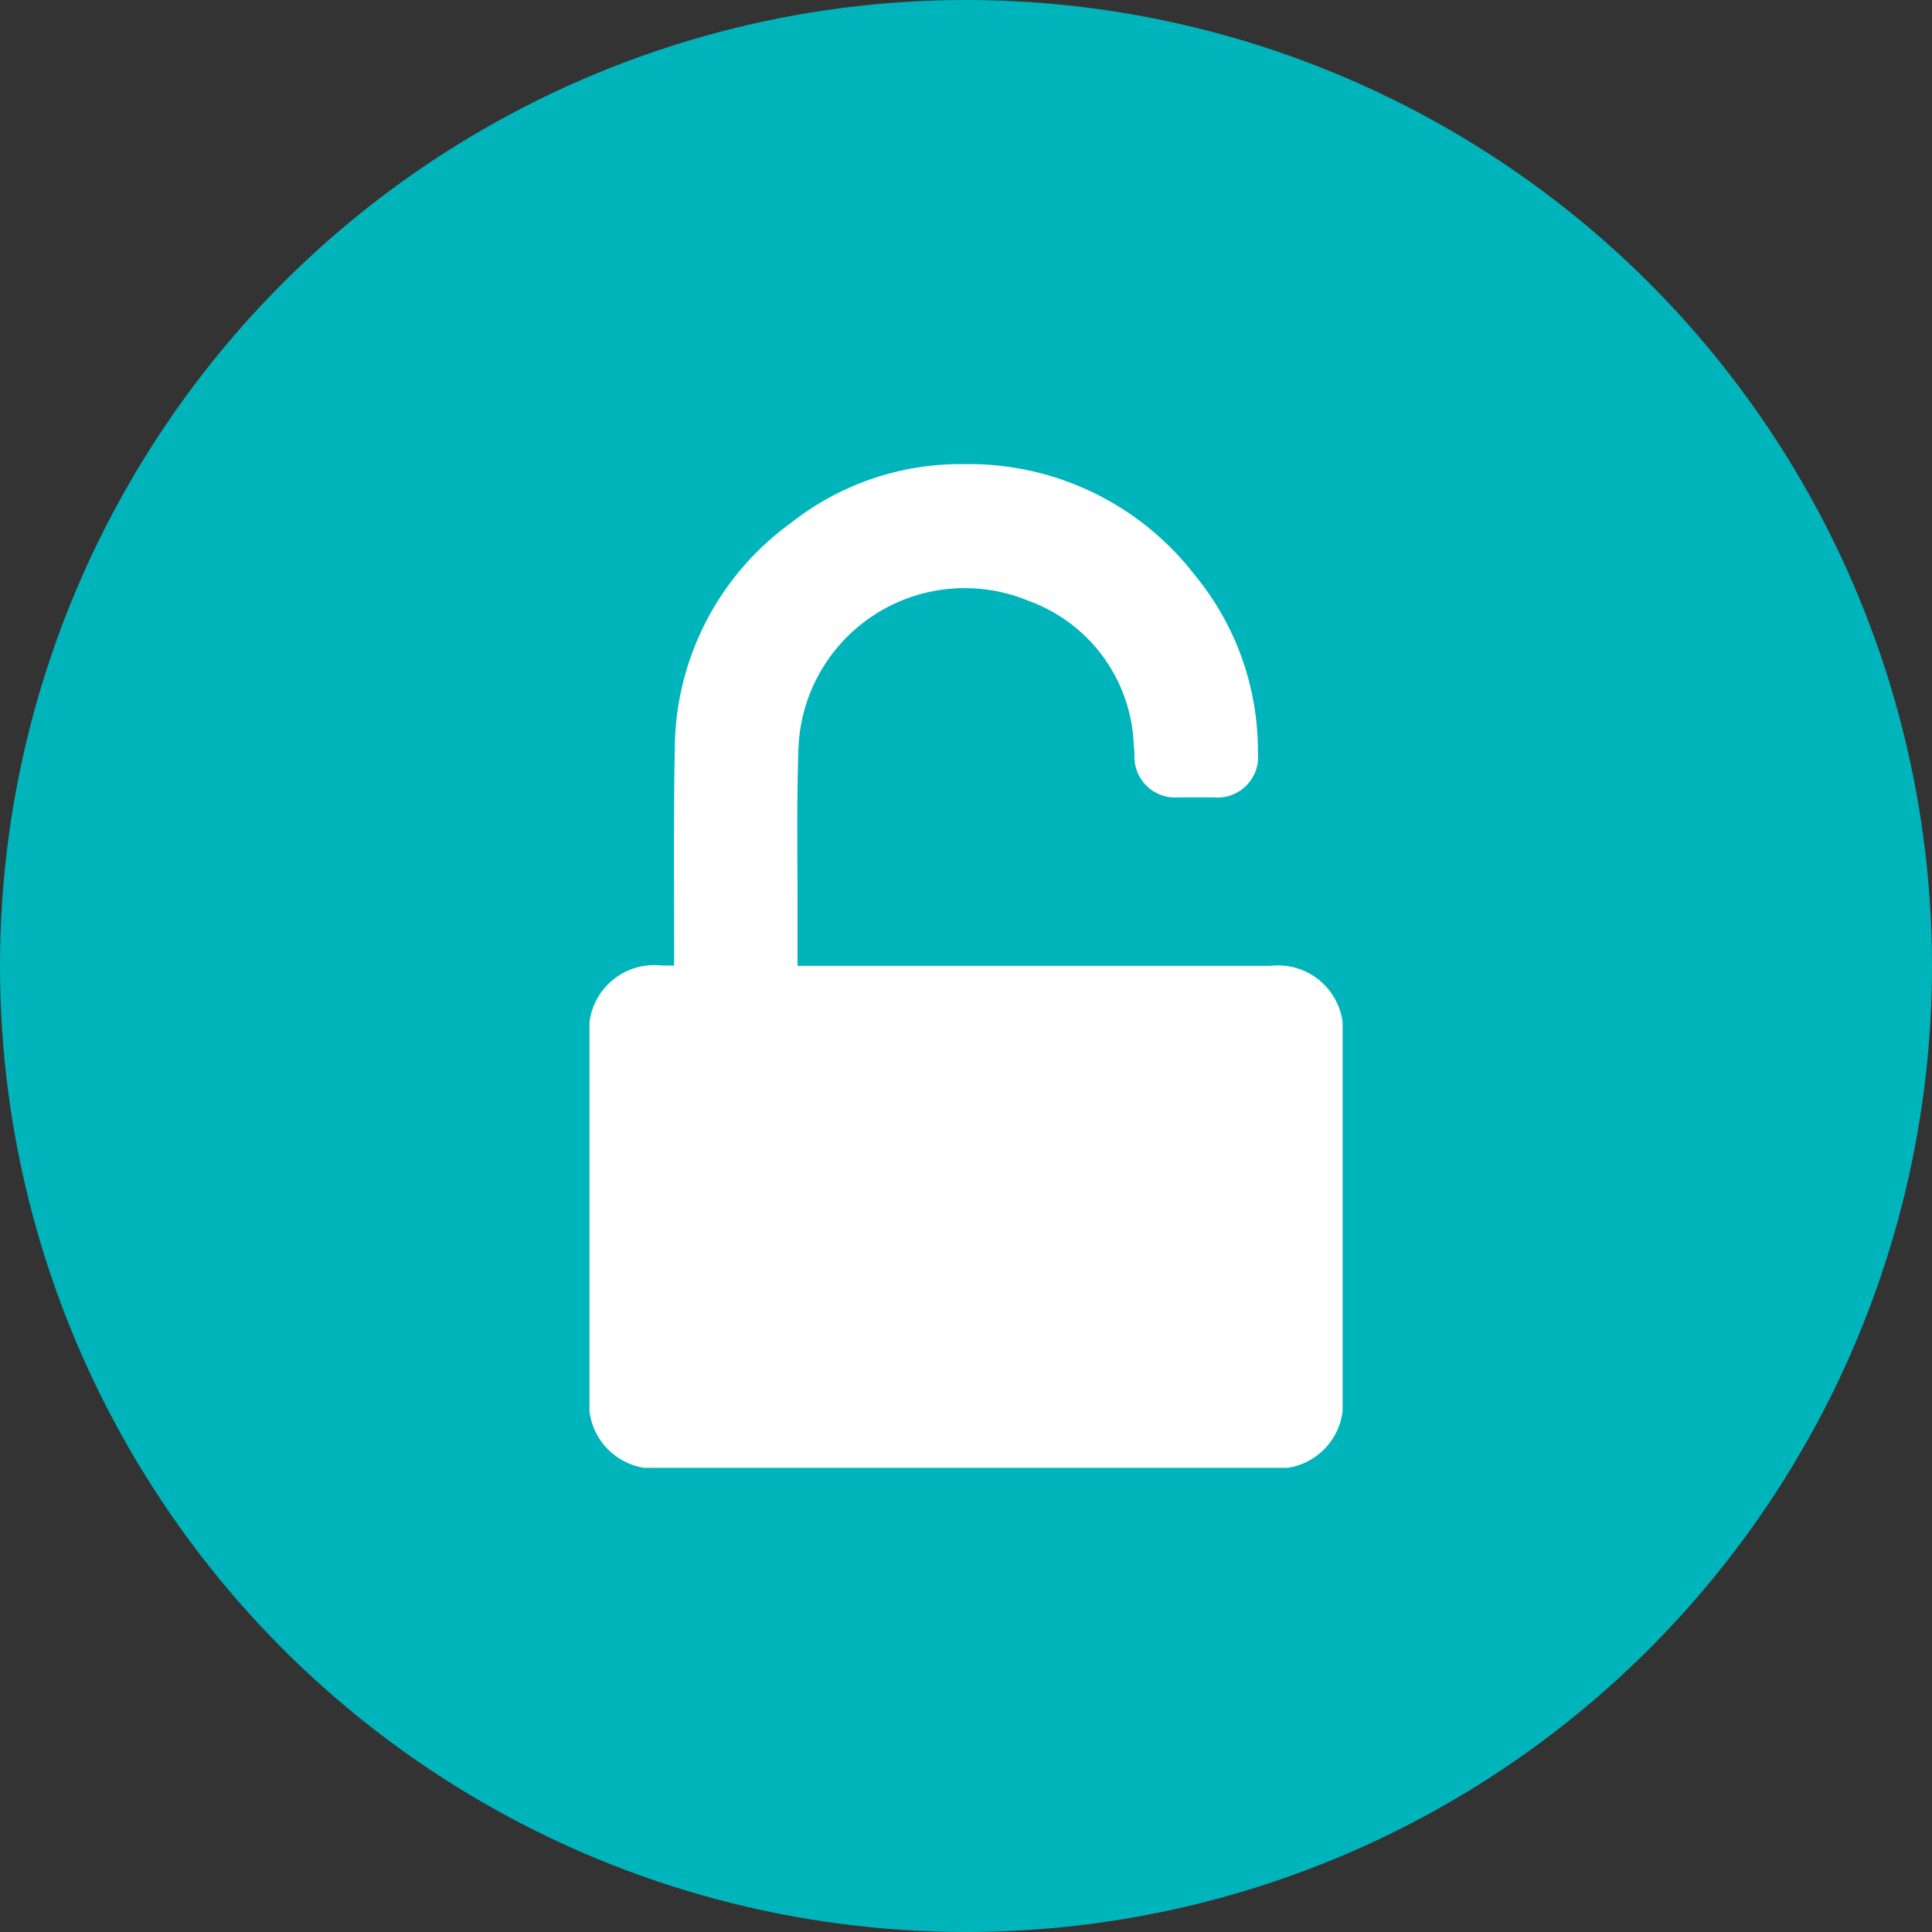
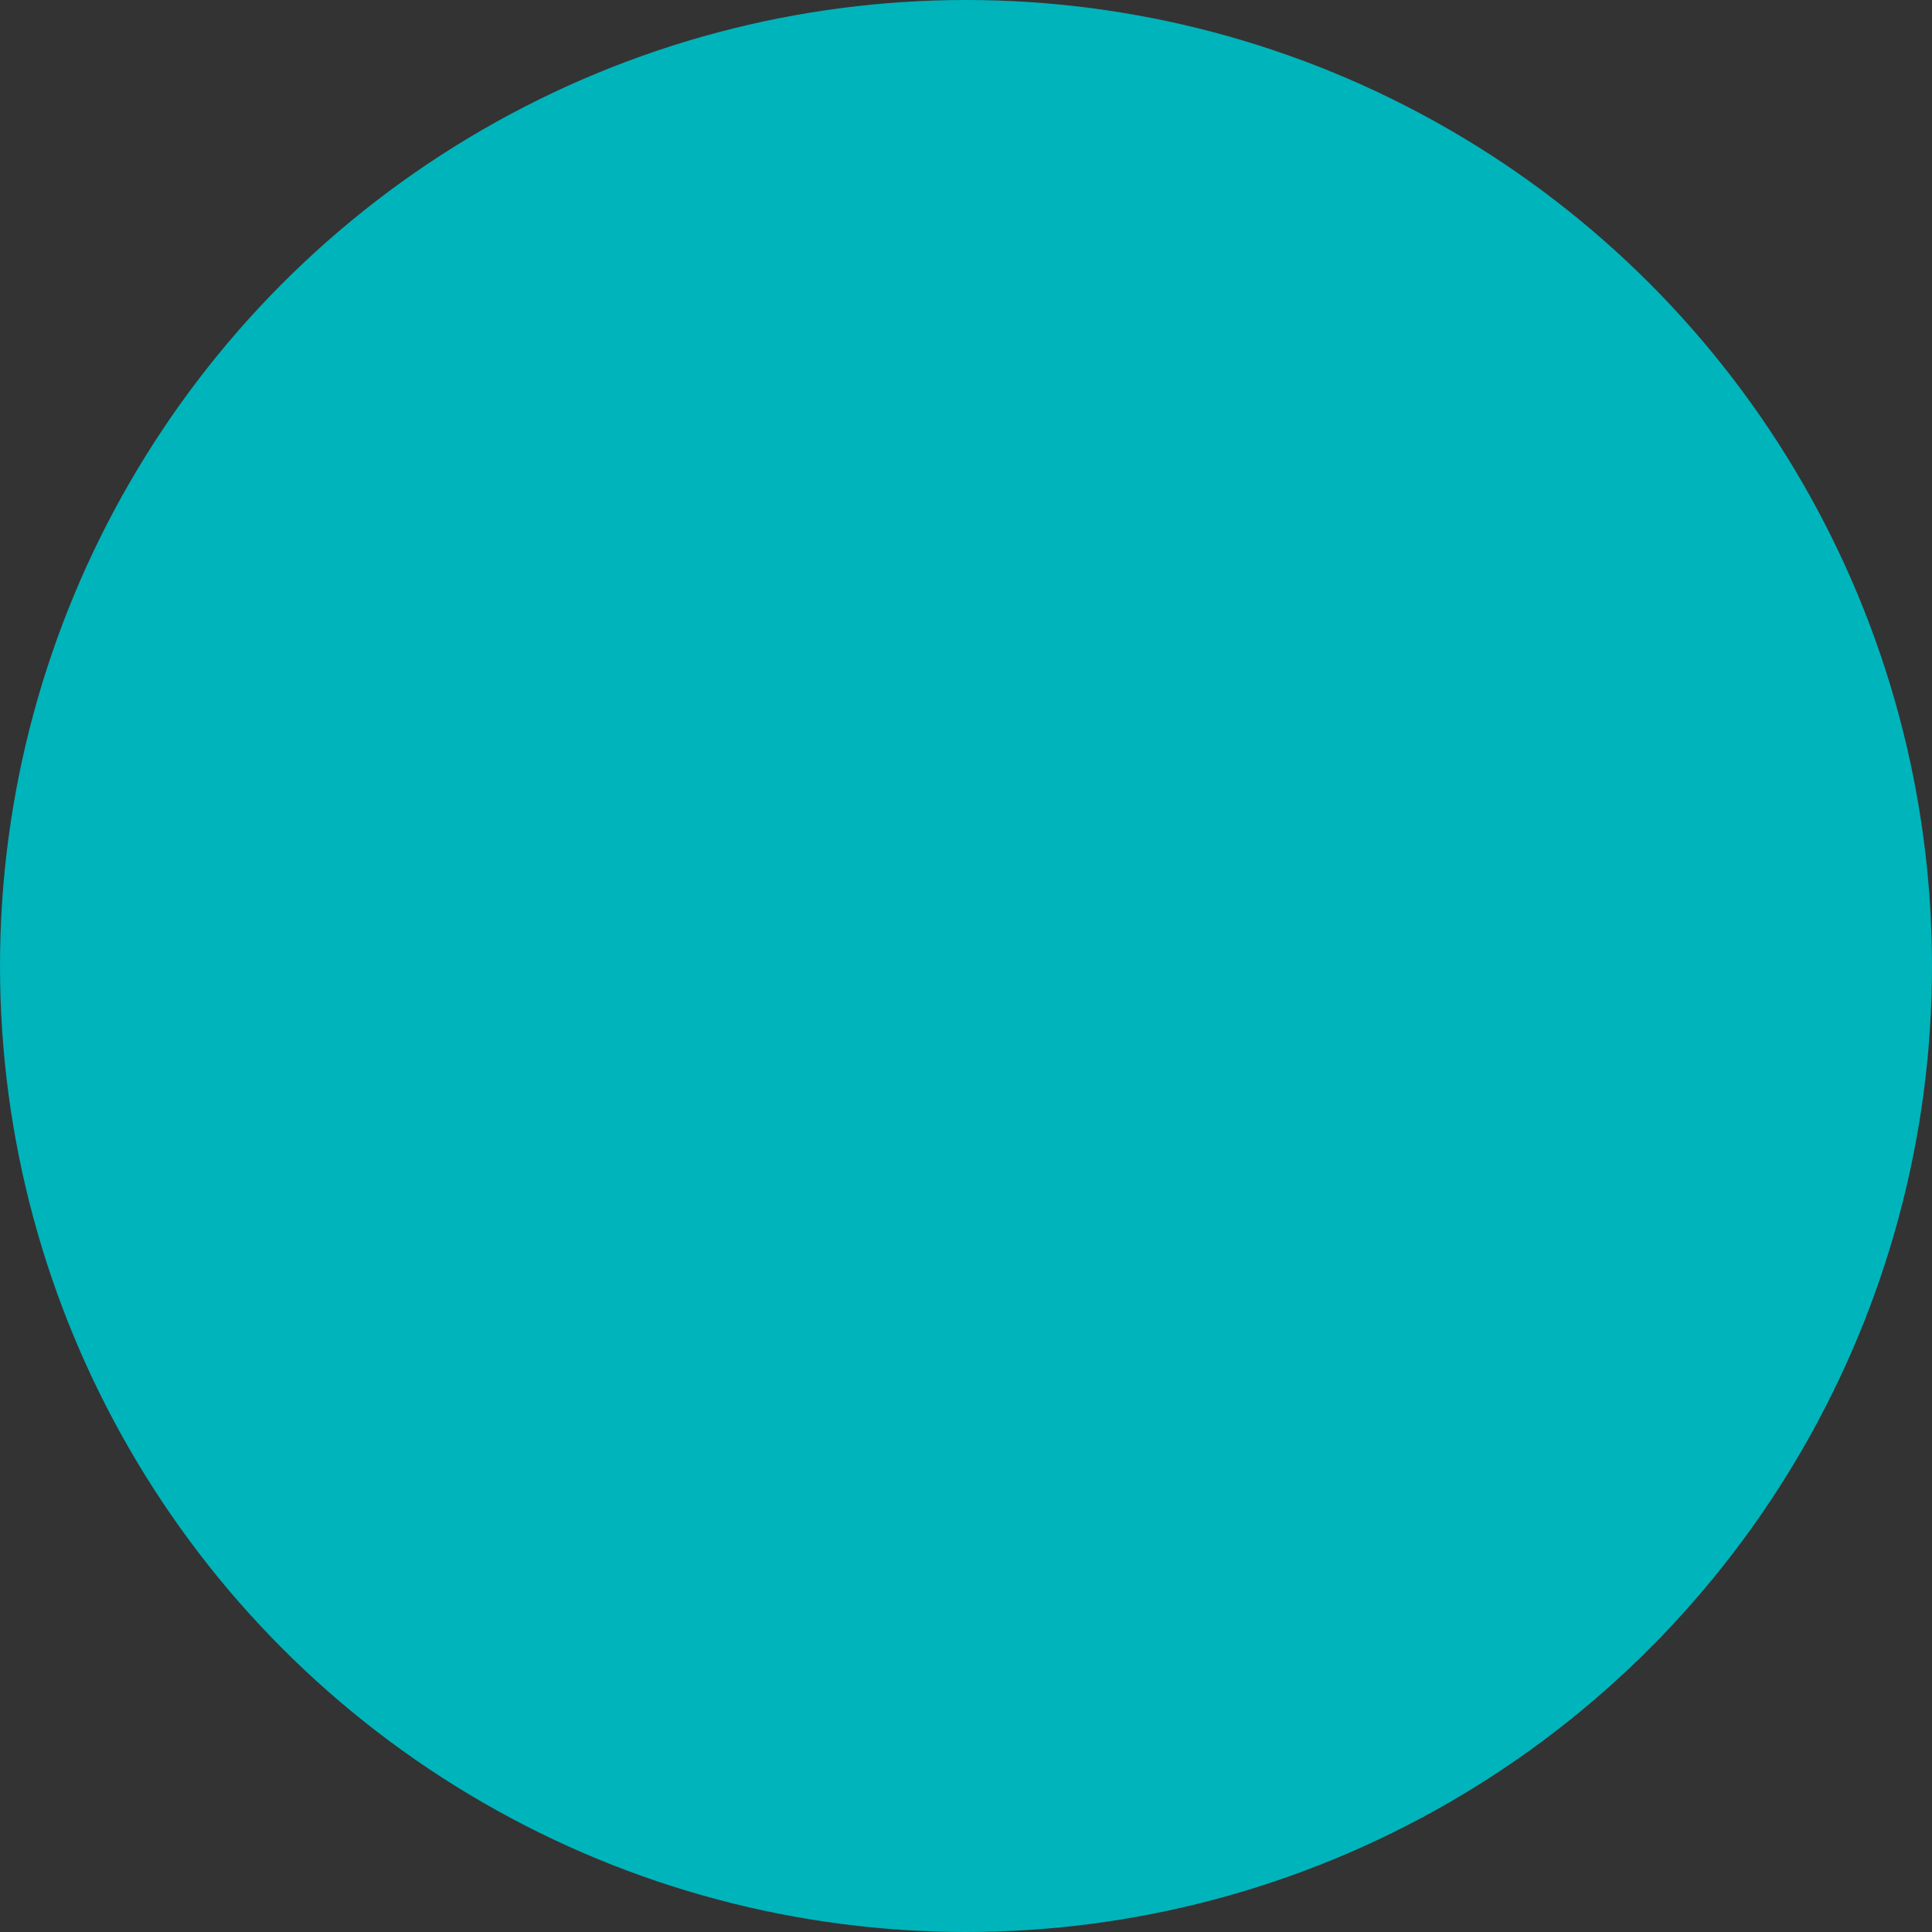
<svg xmlns="http://www.w3.org/2000/svg" width="26" height="26" viewBox="0 0 26 26">
  <rect x="0" y="0" width="26" height="26" fill="#333333" stroke="none" />
  <defs>
    <clipPath id="clip-path">
-       <rect id="Rectangle_37" data-name="Rectangle 37" width="10.135" height="13.507" transform="translate(0 0)" fill="none" />
-     </clipPath>
+       </clipPath>
  </defs>
  <g id="unlocked-icon" transform="translate(-736 -1820)">
    <circle id="Ellipse_3" data-name="Ellipse 3" cx="13" cy="13" r="13" transform="translate(736 1820)" fill="#00b4bb" />
    <g id="Group_21" data-name="Group 21" transform="translate(743.933 1826.246)">
      <g id="Group_20" data-name="Group 20" clip-path="url(#clip-path)">
-         <path id="Path_6" data-name="Path 6" d="M1.139,6.752V6.559c0-.93-.008-1.861.01-2.79A3.771,3.771,0,0,1,2.7.8,3.687,3.687,0,0,1,5.048,0,3.838,3.838,0,0,1,8.142,1.488a3.715,3.715,0,0,1,.853,2.391.547.547,0,0,1-.591.606H7.921a.547.547,0,0,1-.587-.565c0-.05-.005-.1-.01-.146A2.146,2.146,0,0,0,5.906,1.839,2.239,2.239,0,0,0,2.813,3.81C2.787,4.528,2.8,5.247,2.8,5.966v.786H9.161a.878.878,0,0,1,.975.981v4.8a.881.881,0,0,1-.98.979H.98A.88.88,0,0,1,0,12.53q0-2.4,0-4.8a.878.878,0,0,1,.974-.982h.164" fill="#fff" />
-       </g>
+         </g>
    </g>
  </g>
</svg>